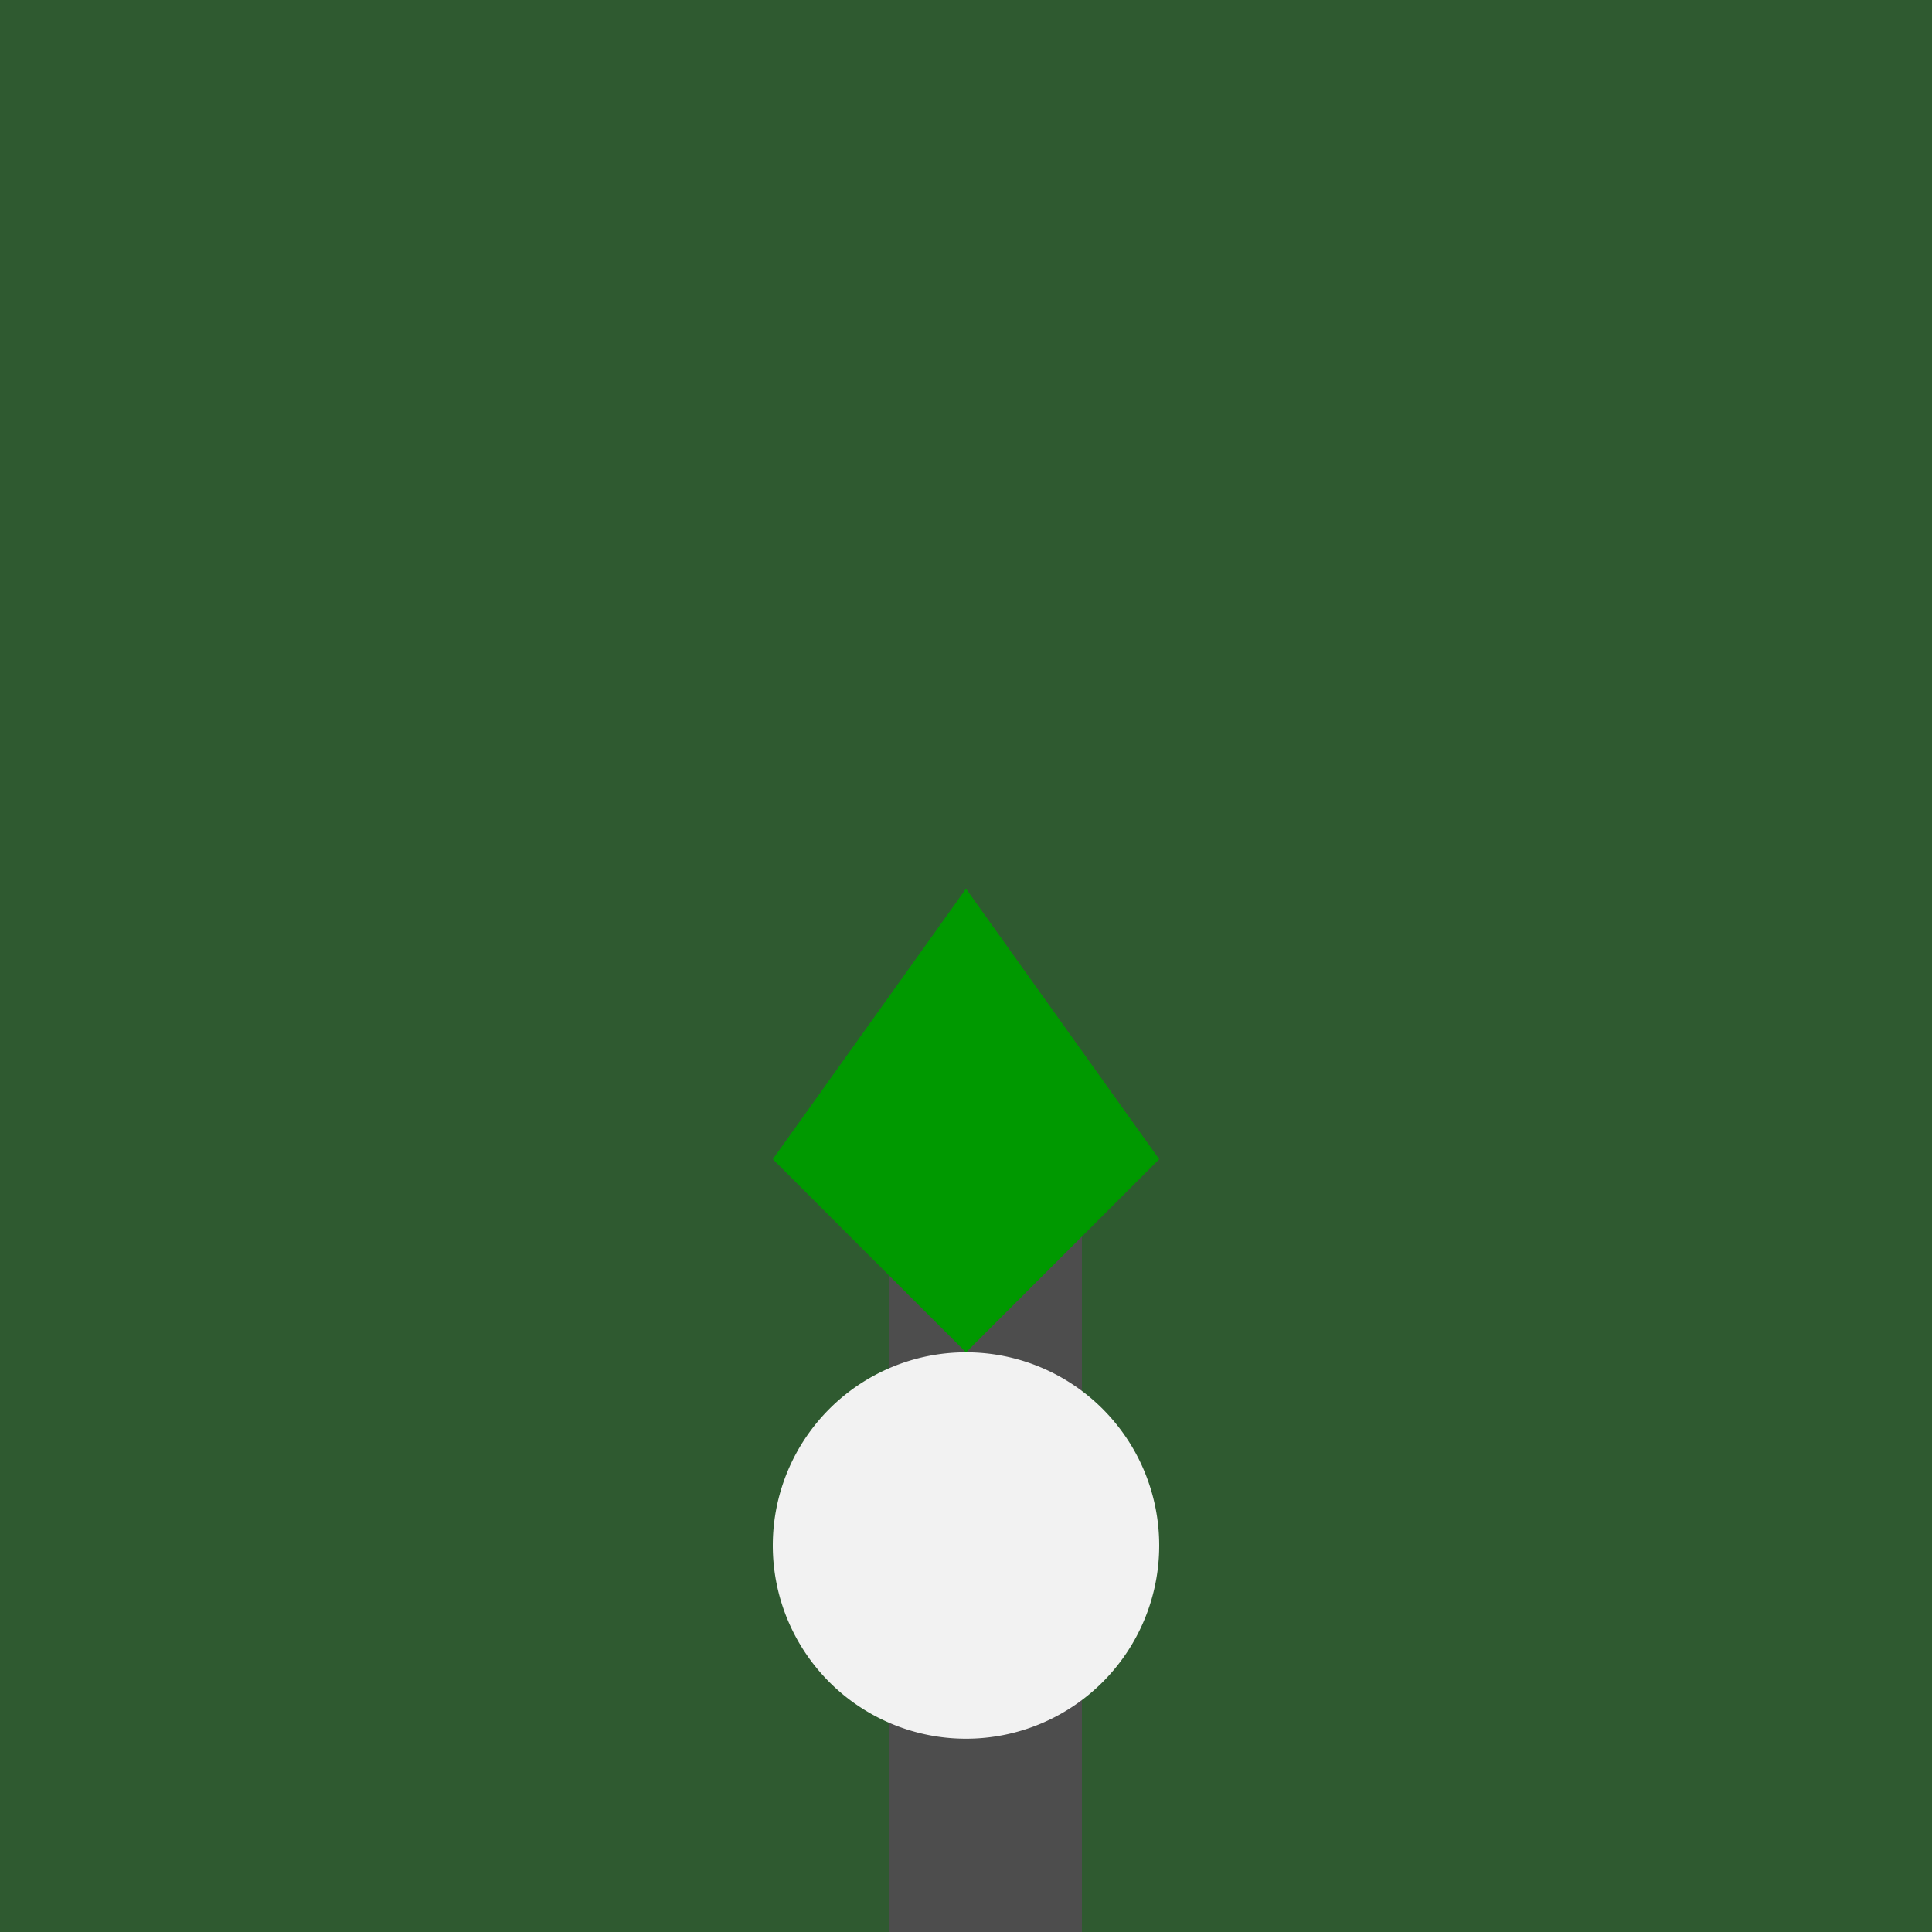
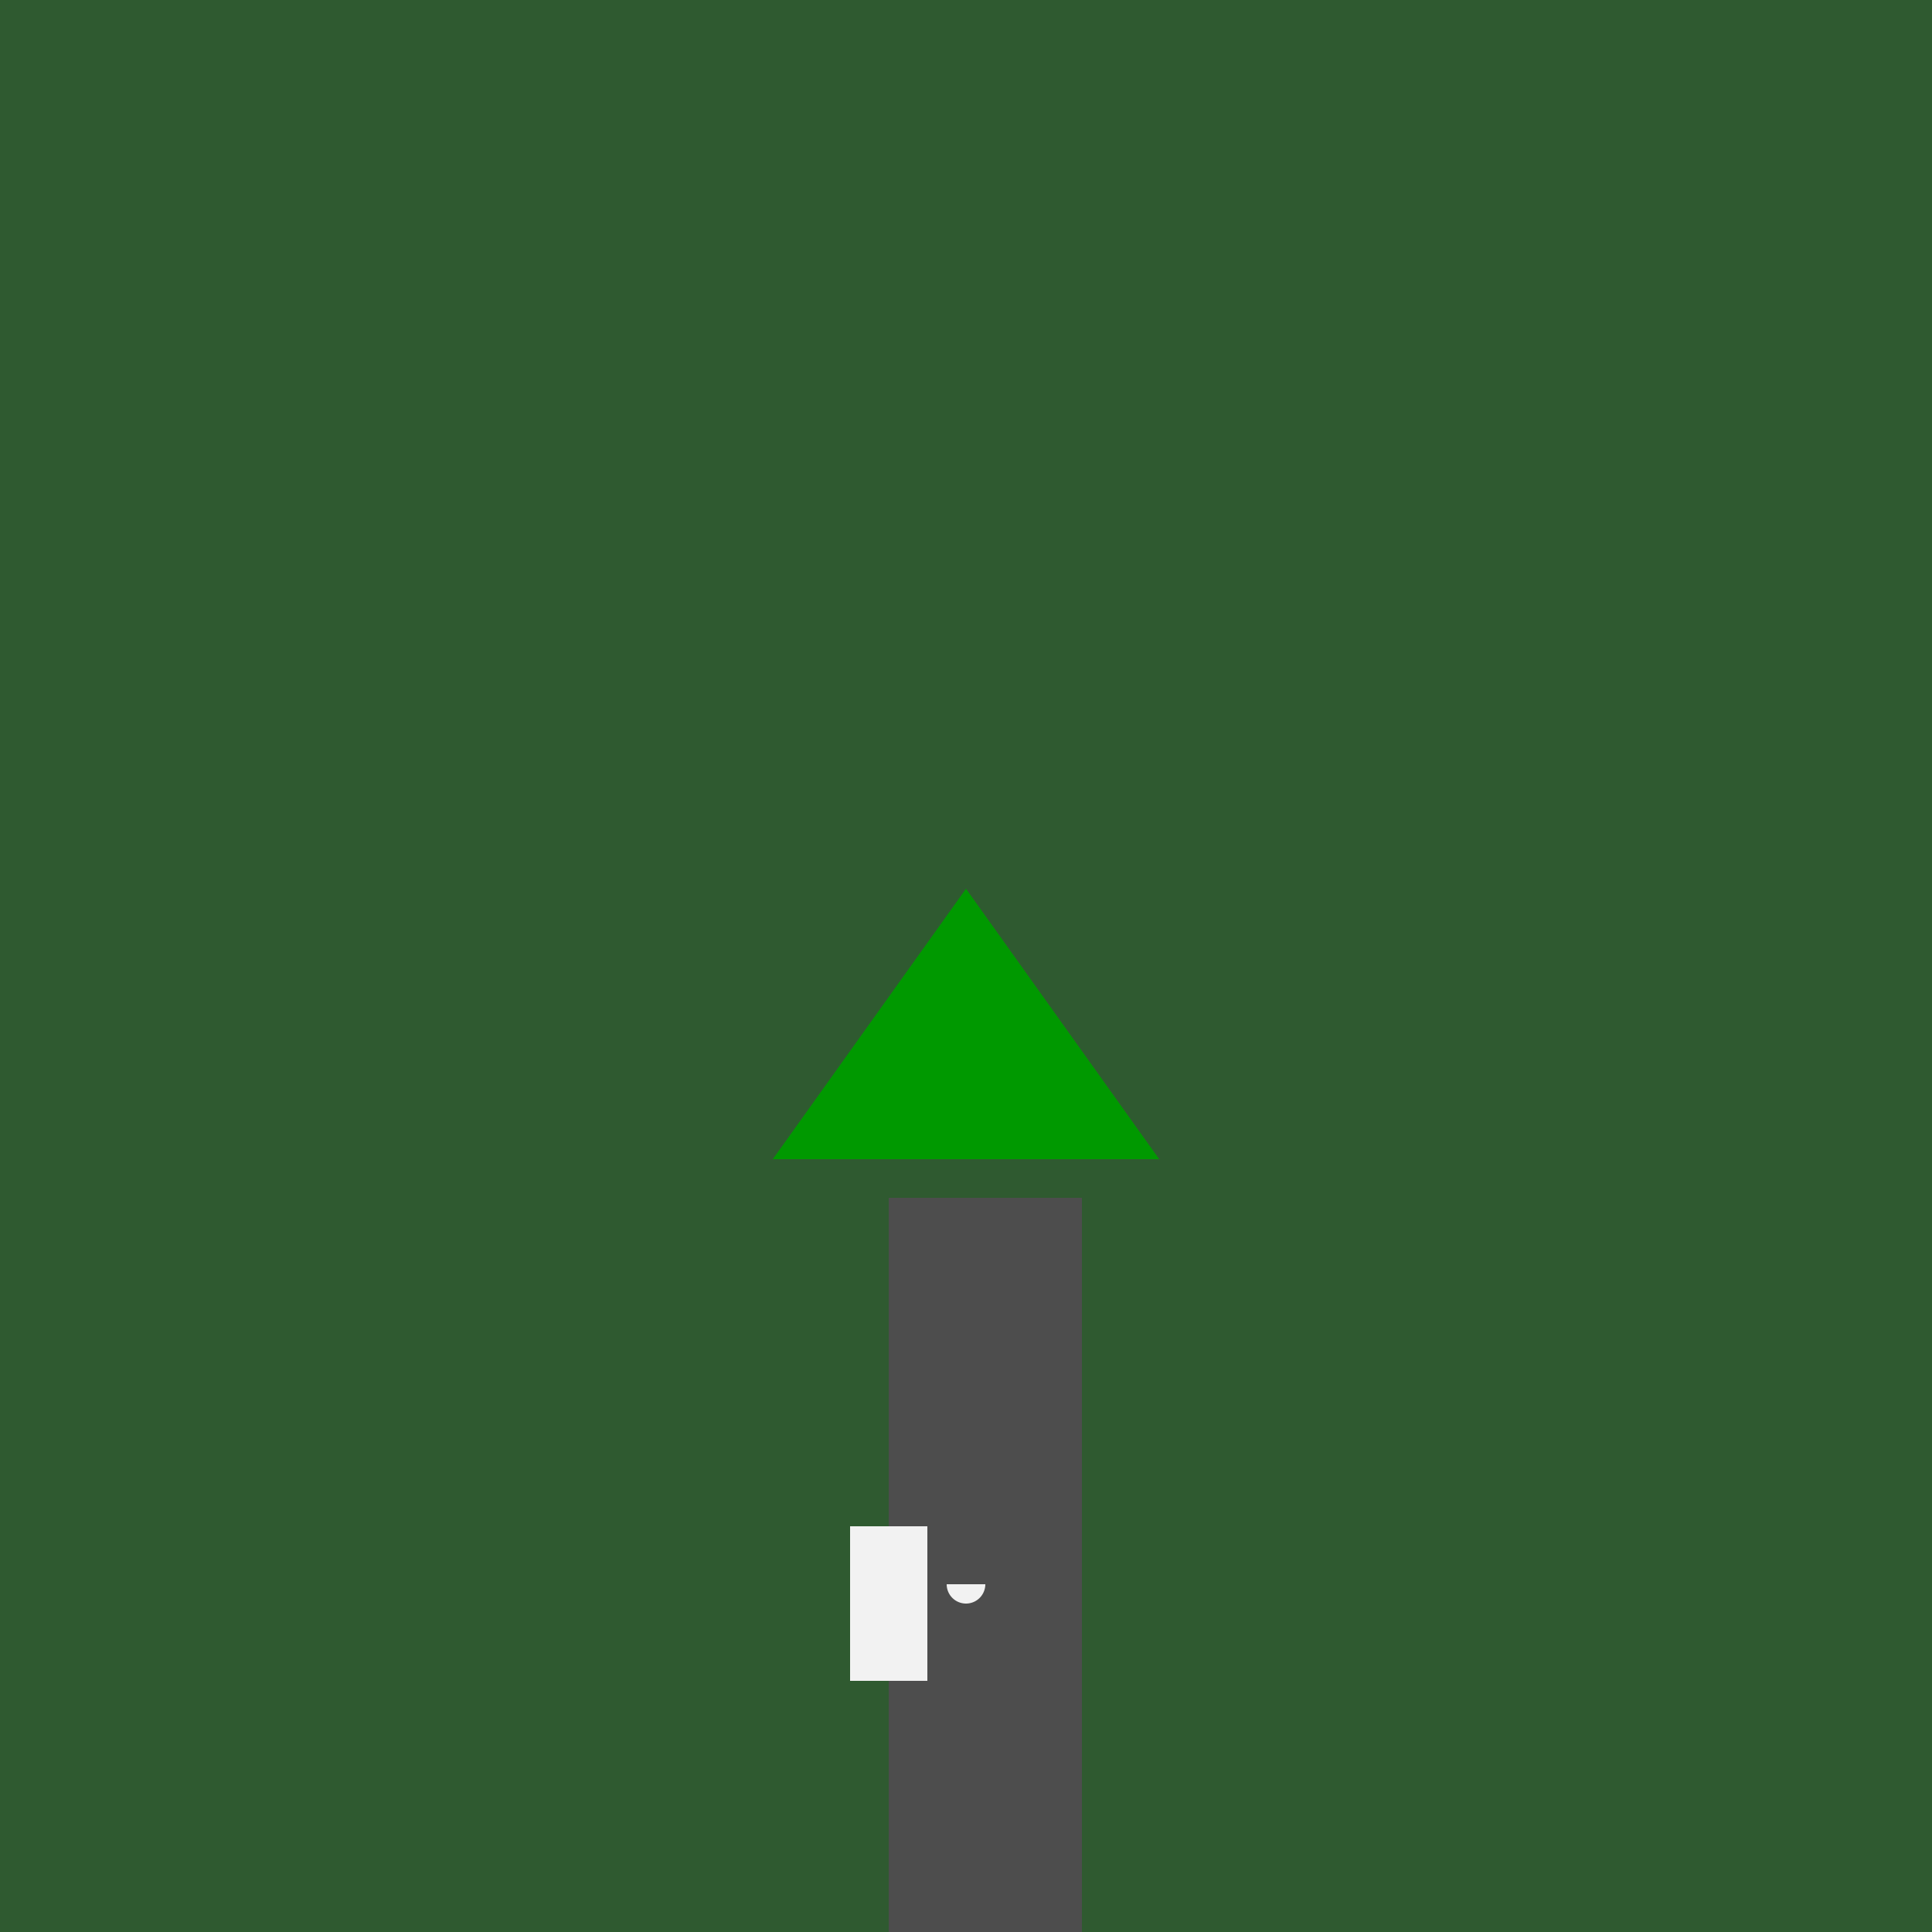
<svg xmlns="http://www.w3.org/2000/svg" width="500" height="500">
  <defs />
  <g>
    <rect fill="#2f5a30" stroke="none" x="0" y="0" width="512" height="512" />
    <rect fill="#4d4d4d" stroke="none" x="230" y="310" width="50" height="200" />
-     <path fill="#009900" stroke="none" paint-order="stroke fill markers" d=" M 200 300 L 250 230 L 300 300 L 250 350" />
-     <path fill="#f2f2f2" stroke="none" paint-order="stroke fill markers" d=" M 300 400 A 50 50 0 1 1 300 399.95" />
-     <rect fill="#f2f2f2" stroke="none" x="235" y="370" width="20" height="60" />
-     <rect fill="#f2f2f2" stroke="none" x="265" y="370" width="20" height="60" />
+     <path fill="#009900" stroke="none" paint-order="stroke fill markers" d=" M 200 300 L 250 230 L 300 300 " />
    <rect fill="#f2f2f2" stroke="none" x="220" y="395" width="20" height="40" />
    <path fill="#f2f2f2" stroke="none" paint-order="stroke fill markers" d=" M 255 410 A 5 5 0 0 1 245 410" />
  </g>
</svg>